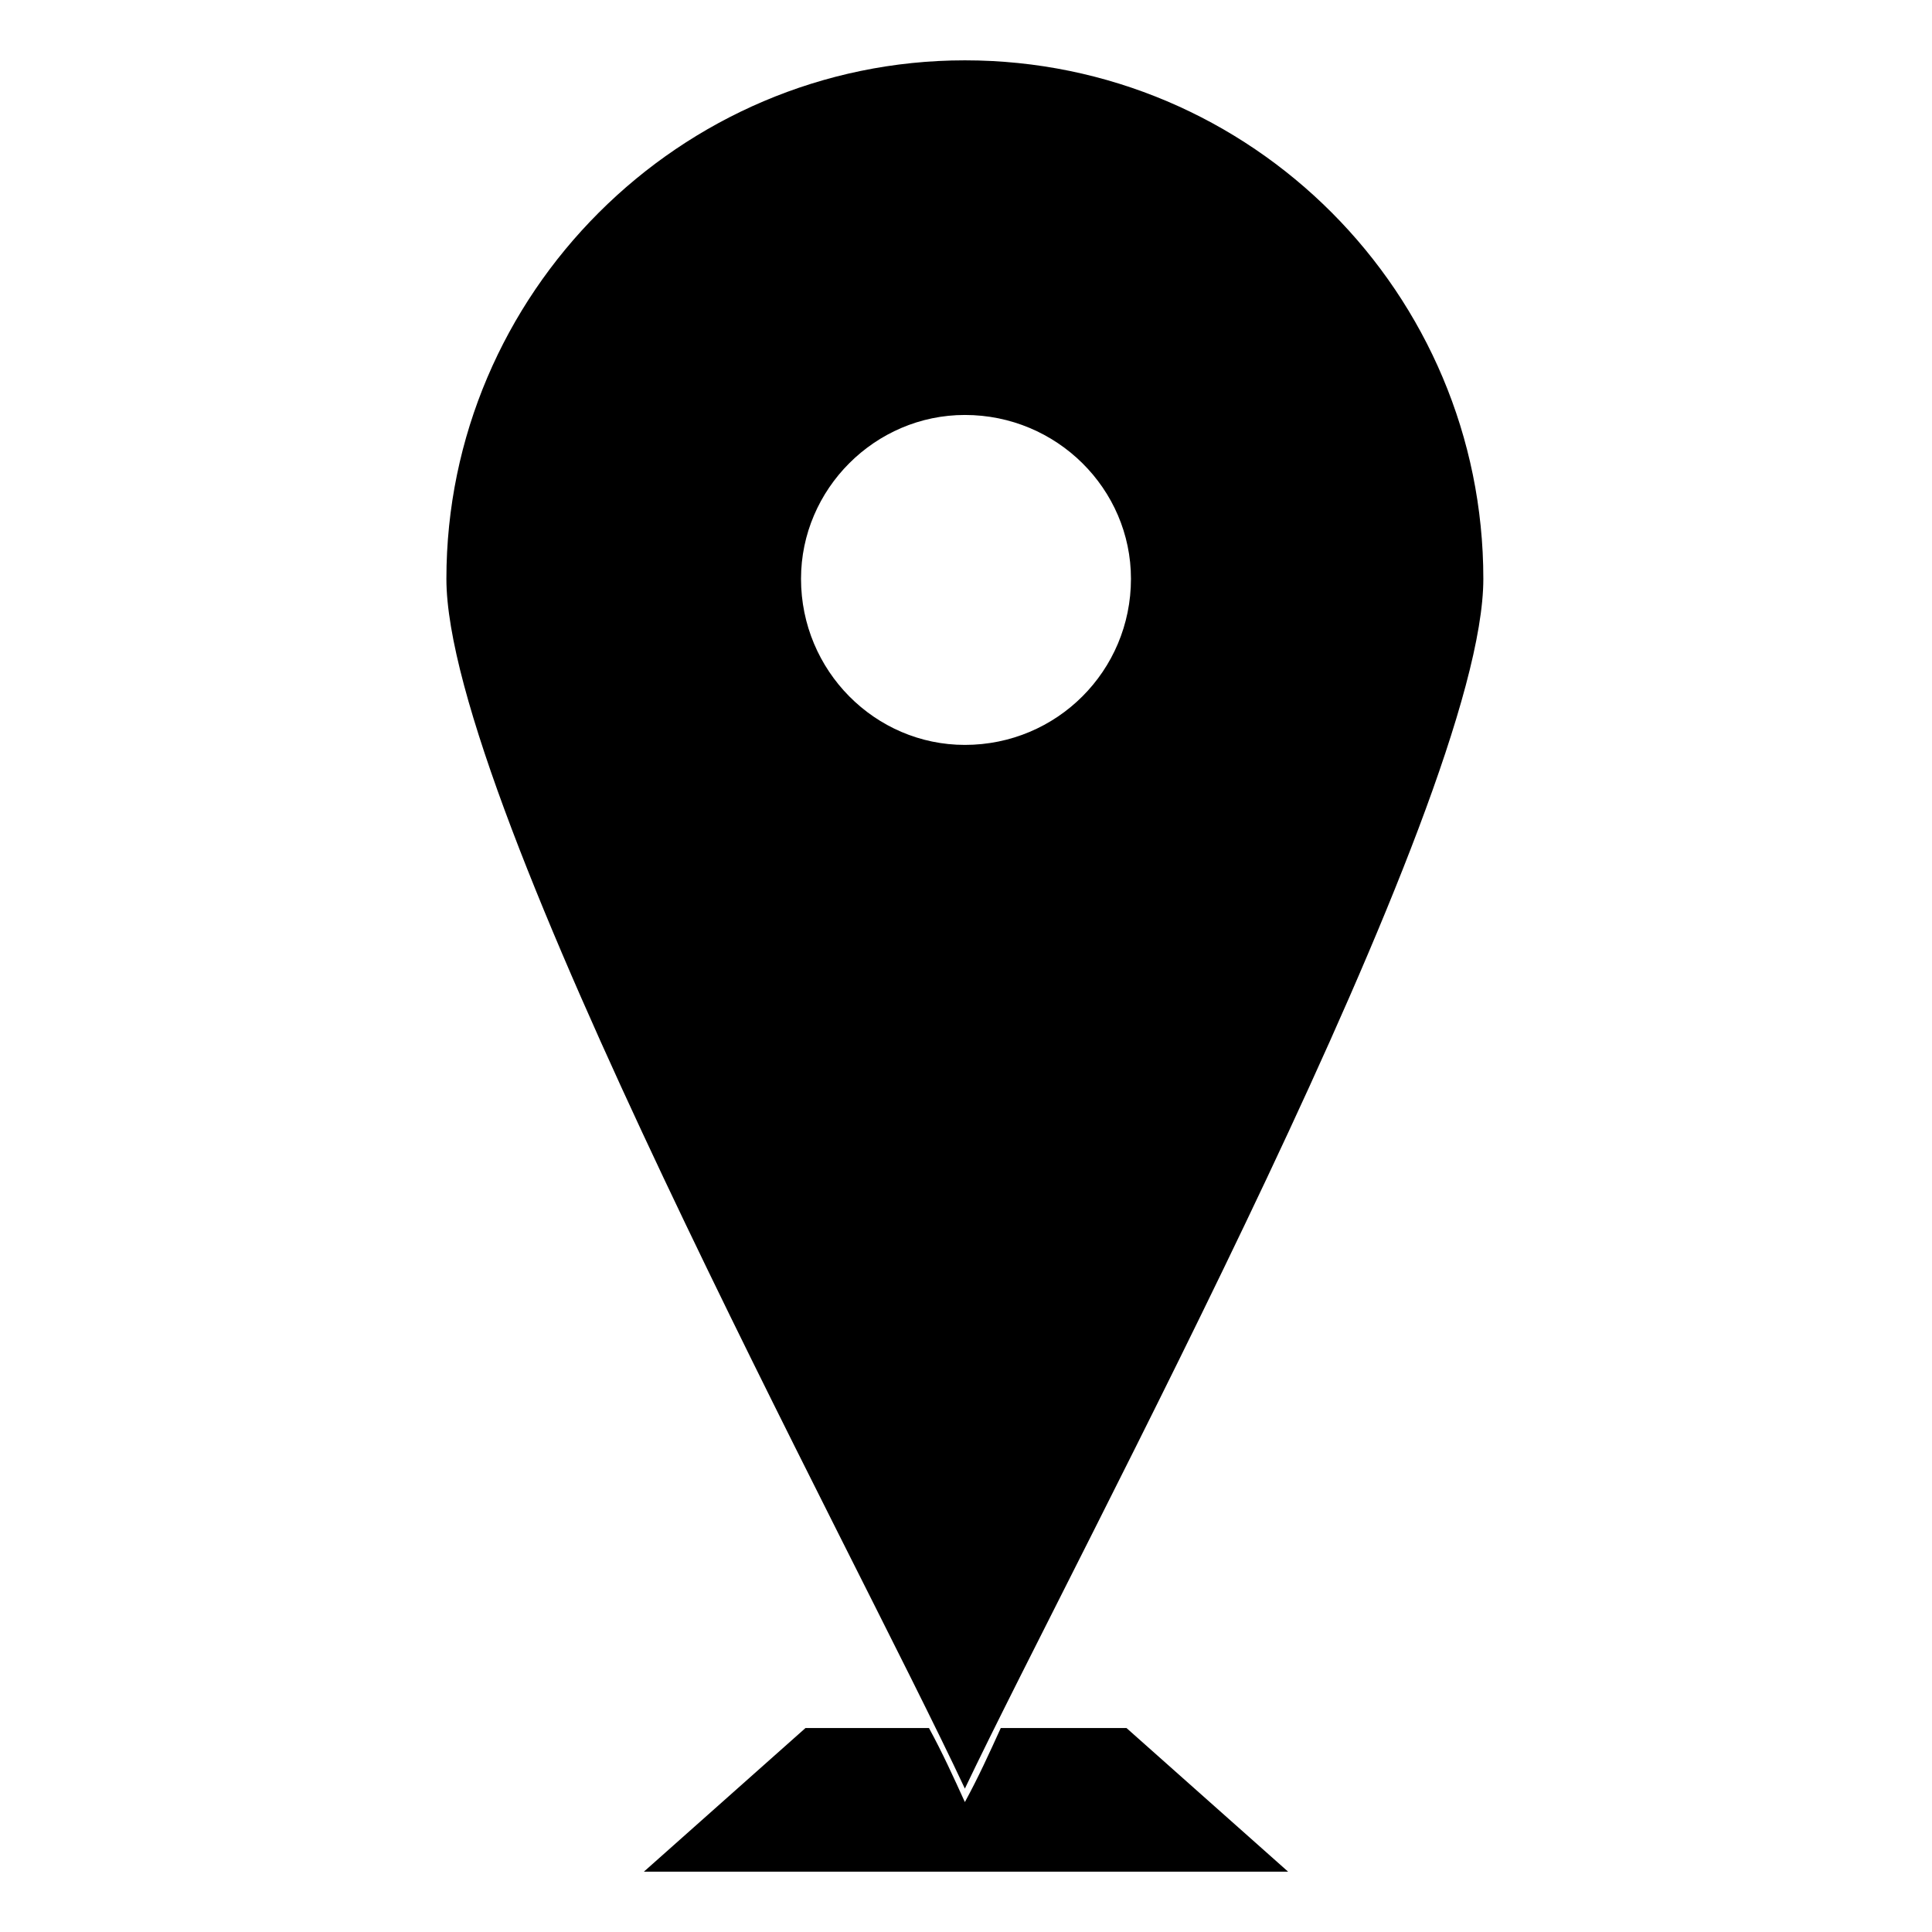
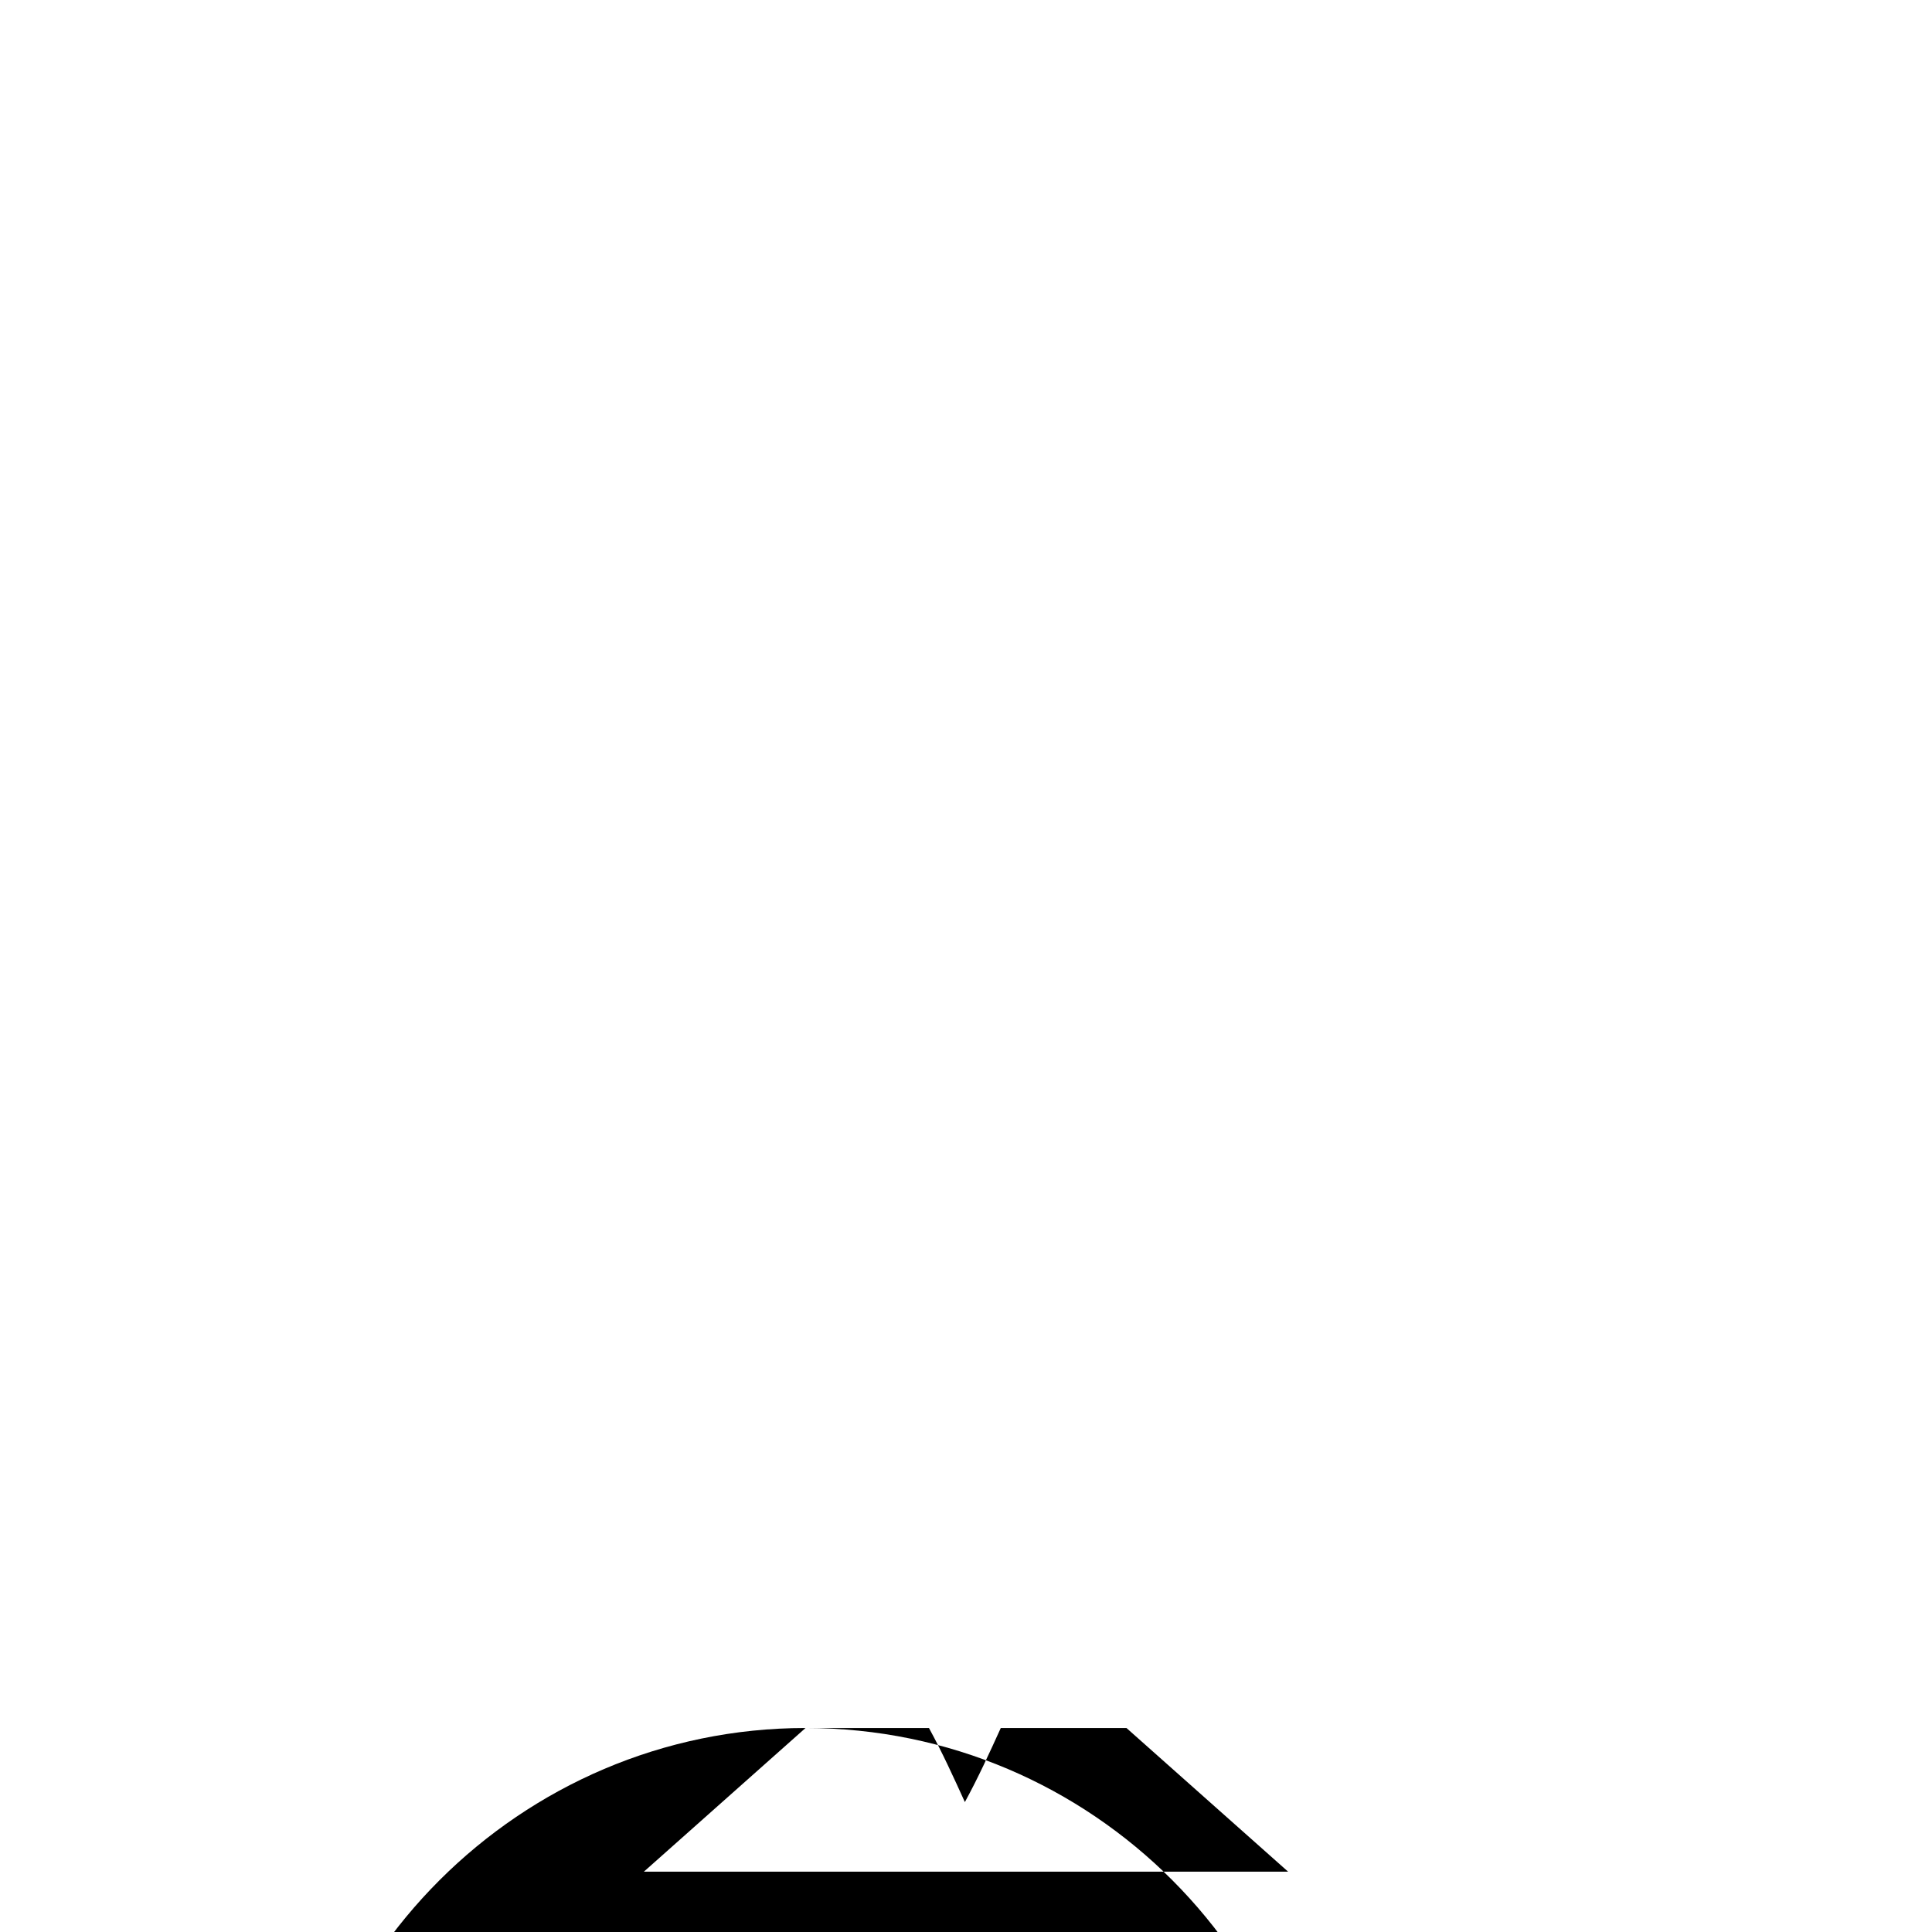
<svg xmlns="http://www.w3.org/2000/svg" fill="#000000" width="800px" height="800px" version="1.1" viewBox="144 144 512 512">
-   <path d="m357.47 601.94h32.715c3.57 6.543 6.543 13.086 9.516 19.629 3.57-6.543 6.543-13.086 9.516-19.629h33.309l42.828 38.066h-170.71zm42.23-441.95c76.137 0 137.4 61.859 137.4 137.4 0 59.48-107.07 256.96-137.4 320.61-29.742-63.645-137.4-261.12-137.4-320.61 0-75.543 61.859-137.4 137.4-137.4zm0 93.98c24.387 0 44.016 19.629 44.016 43.422 0 24.387-19.629 44.016-44.016 44.016-23.793 0-43.422-19.629-43.422-44.016 0-23.793 19.629-43.422 43.422-43.422z" fill-rule="evenodd" />
+   <path d="m357.47 601.94h32.715c3.57 6.543 6.543 13.086 9.516 19.629 3.57-6.543 6.543-13.086 9.516-19.629h33.309l42.828 38.066h-170.71zc76.137 0 137.4 61.859 137.4 137.4 0 59.48-107.07 256.96-137.4 320.61-29.742-63.645-137.4-261.12-137.4-320.61 0-75.543 61.859-137.4 137.4-137.4zm0 93.98c24.387 0 44.016 19.629 44.016 43.422 0 24.387-19.629 44.016-44.016 44.016-23.793 0-43.422-19.629-43.422-44.016 0-23.793 19.629-43.422 43.422-43.422z" fill-rule="evenodd" />
</svg>